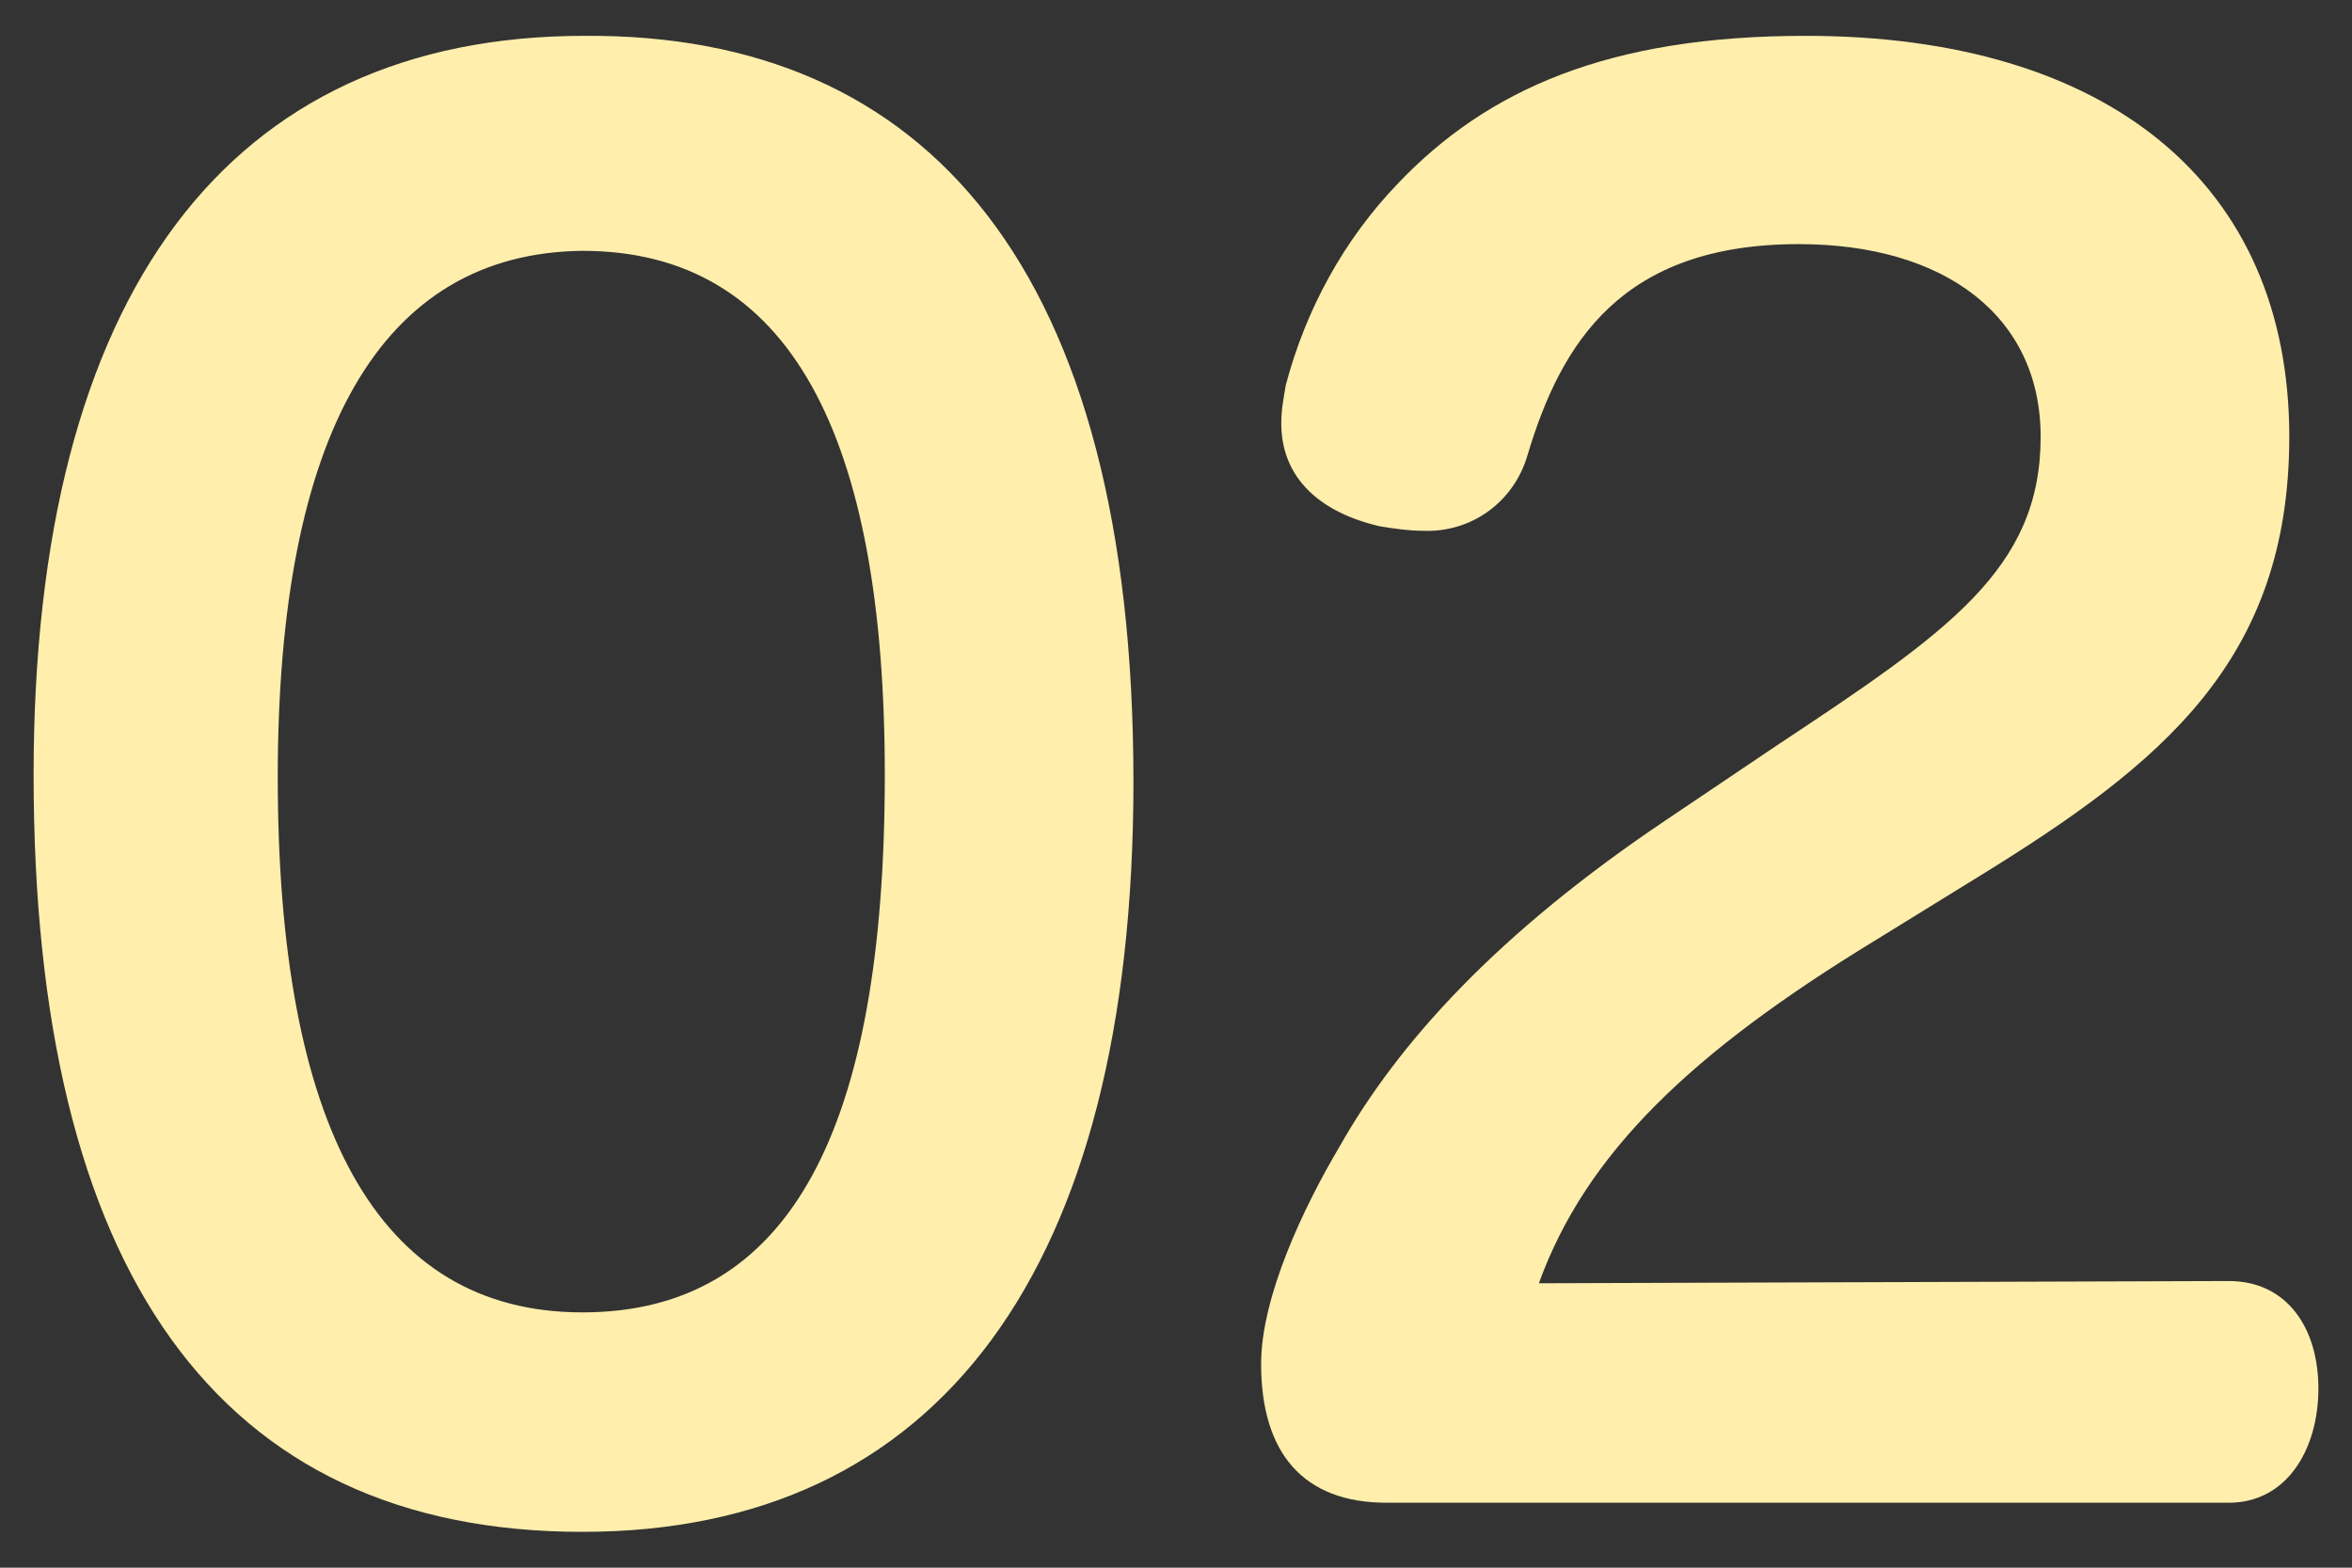
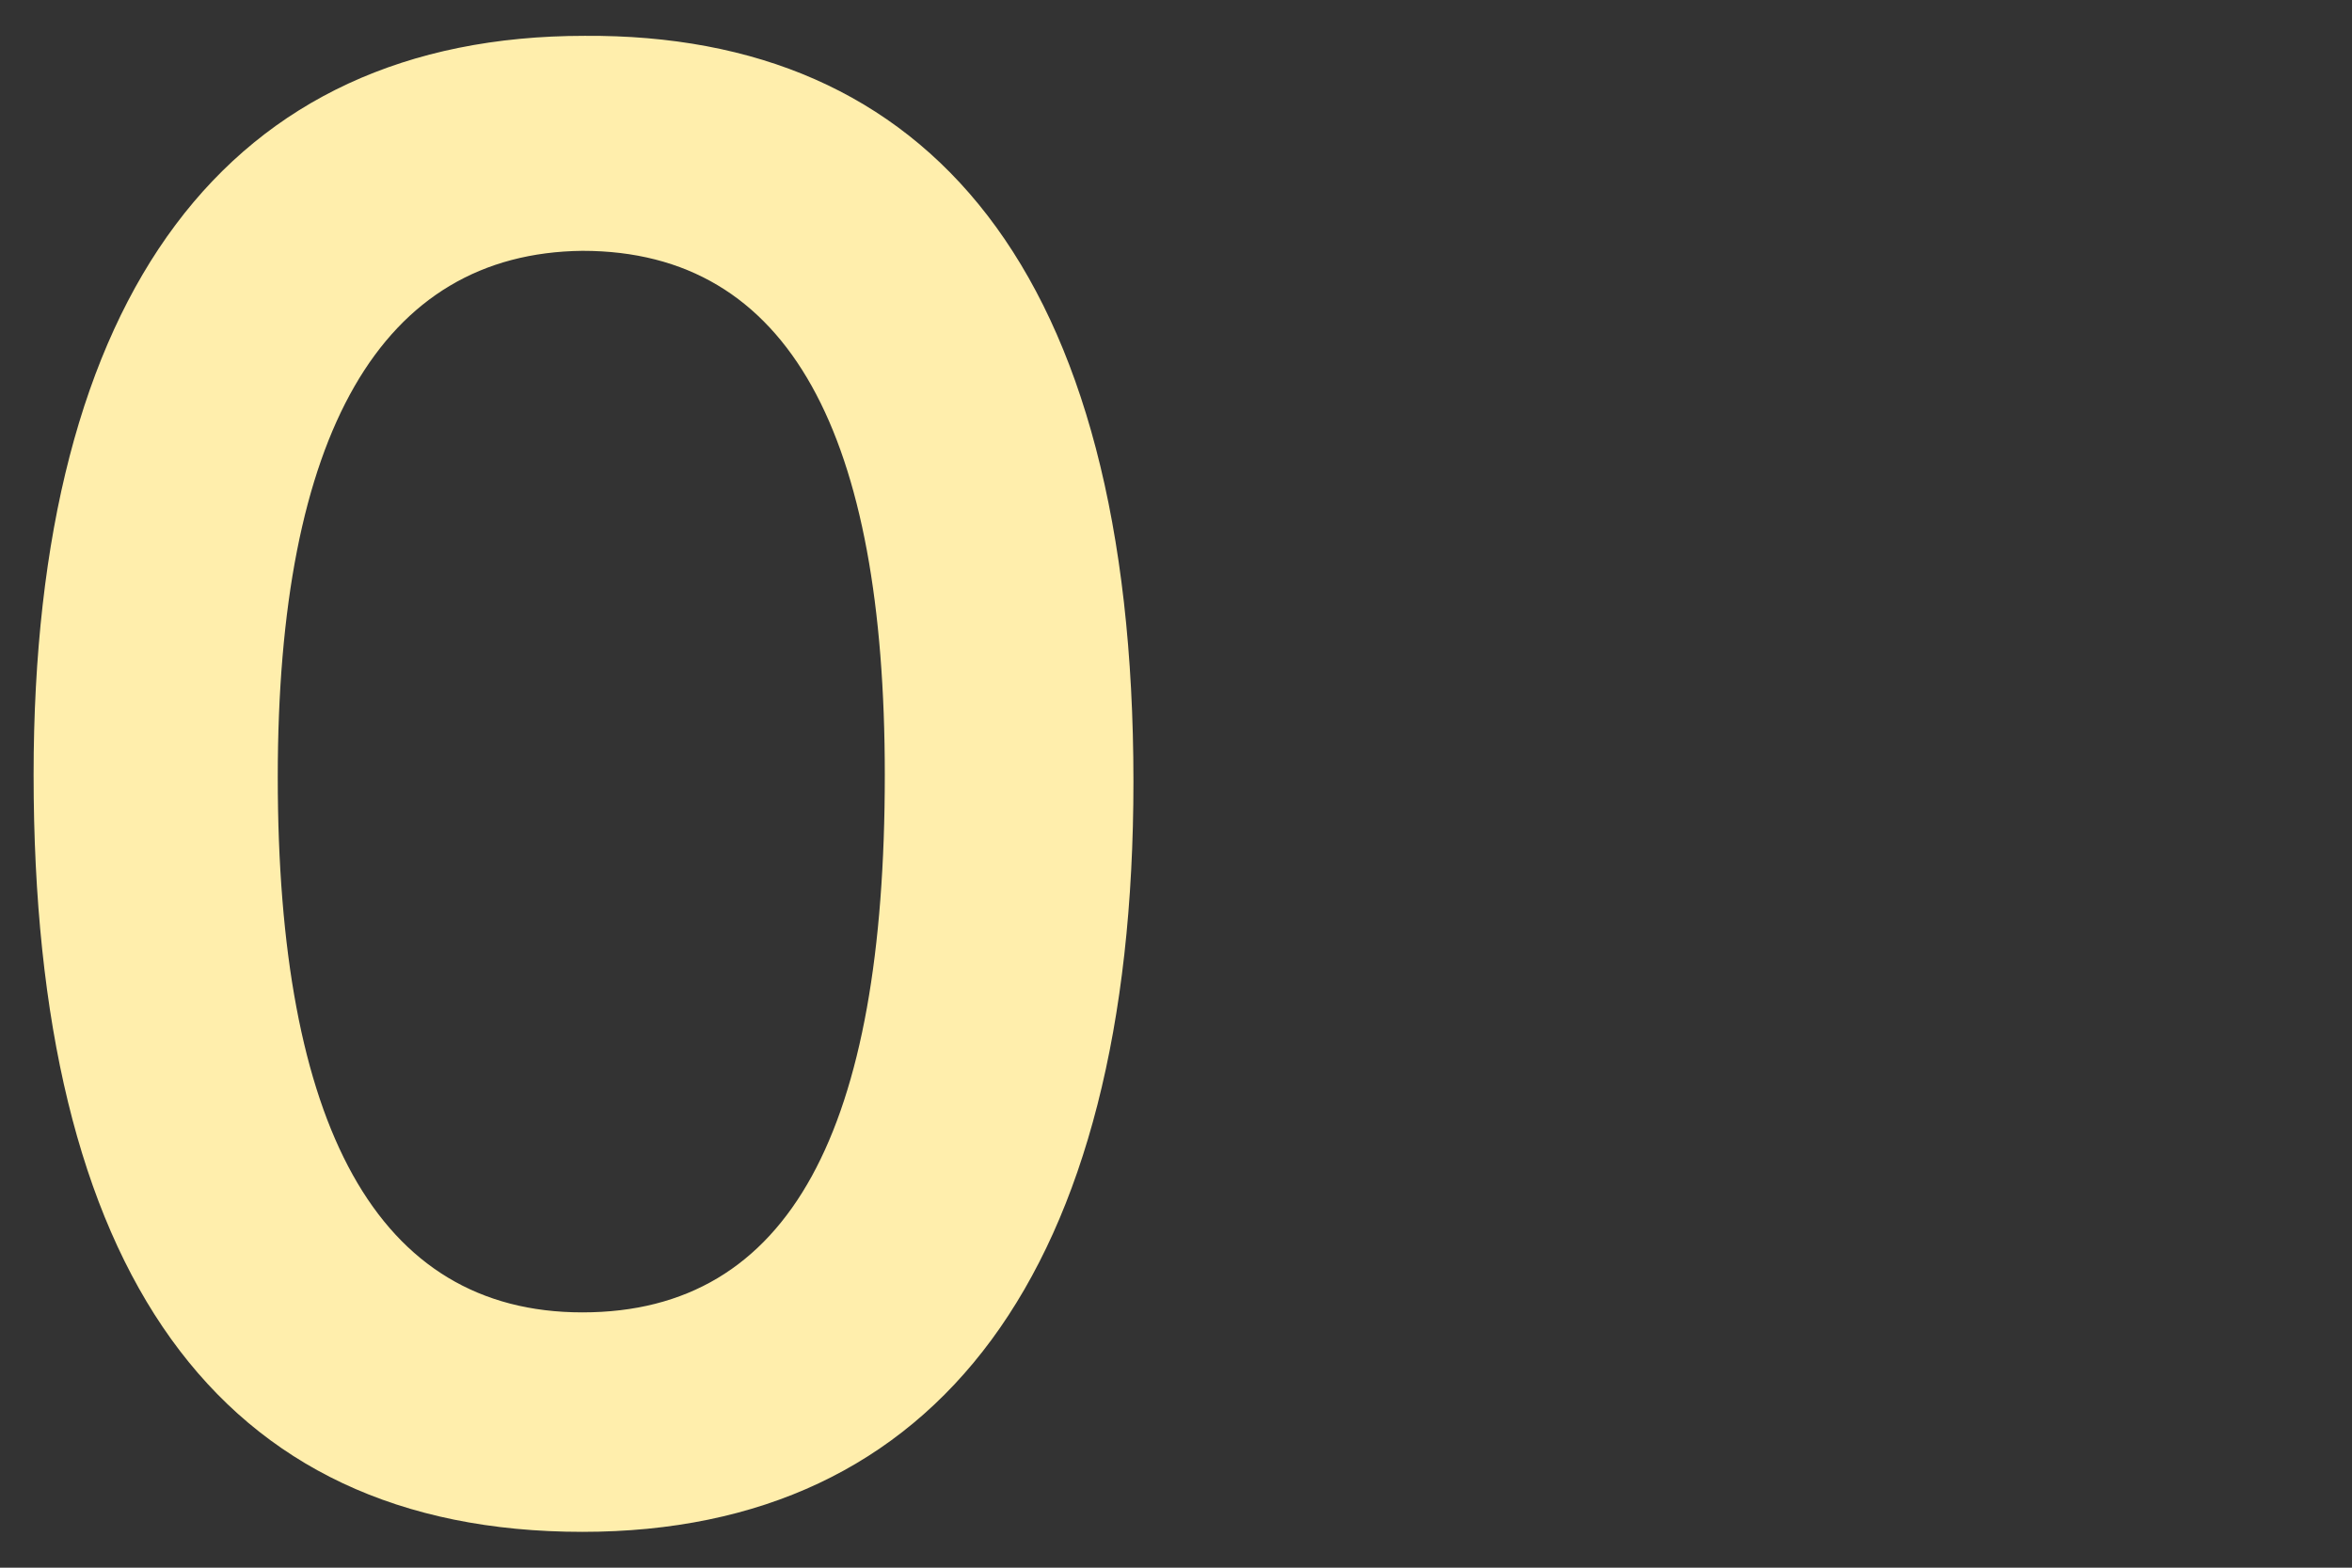
<svg xmlns="http://www.w3.org/2000/svg" version="1.1" id="レイヤー_1" x="0px" y="0px" viewBox="0 0 105 70" style="enable-background:new 0 0 105 70;" xml:space="preserve">
  <rect x="0" y="0" width="105" height="70" fill="#333333" stroke="none" />
  <style type="text/css">
	.st0{fill:#FFEEAC;}
</style>
  <g id="wire">
    <g>
      <path class="st0" d="M50.6,34.9c0,21.8-8.7,33.5-24.6,33.5C9.7,68.4,1.5,56.7,1.5,34.6c0-21.5,8.7-33,24.6-33    C41.4,1.5,50.6,12,50.6,34.9z M12.4,34.7c0,15.5,4.4,23.9,13.6,23.9c9.3,0,13.5-8.2,13.5-24c0-15.1-4.2-23.4-13.5-23.4    C17,11.3,12.4,19.4,12.4,34.7L12.4,34.7z" />
-       <path class="st0" d="M99.5,57.2c2.6,0,4,2.1,4,4.8s-1.4,5.1-4,5.1H61.9c-3.7,0-5.6-2.2-5.6-6.2c0-3,1.9-7,3.5-9.7    c2.6-4.6,7-9.5,14.6-14.6l4.9-3.3c7.7-5.1,11.8-7.9,11.8-13.8c0-5.4-4.3-8.6-10.8-8.6c-7.9,0-10.6,4.4-12.1,9.4    c-0.6,2.1-2.5,3.5-4.7,3.4c-0.6,0-1.3-0.1-1.9-0.2c-2.6-0.6-4.4-2.1-4.4-4.6c0-0.6,0.1-1.1,0.2-1.7c0.9-3.4,2.6-6.5,5-9    c4-4.2,9.4-6.6,18.2-6.6c13.5,0,21.6,6.6,21.6,17.9c0,10-5.7,14.6-13.8,19.6l-4.7,2.9c-8.2,5-12.9,9.5-15,15.3L99.5,57.2z" />
    </g>
  </g>
</svg>